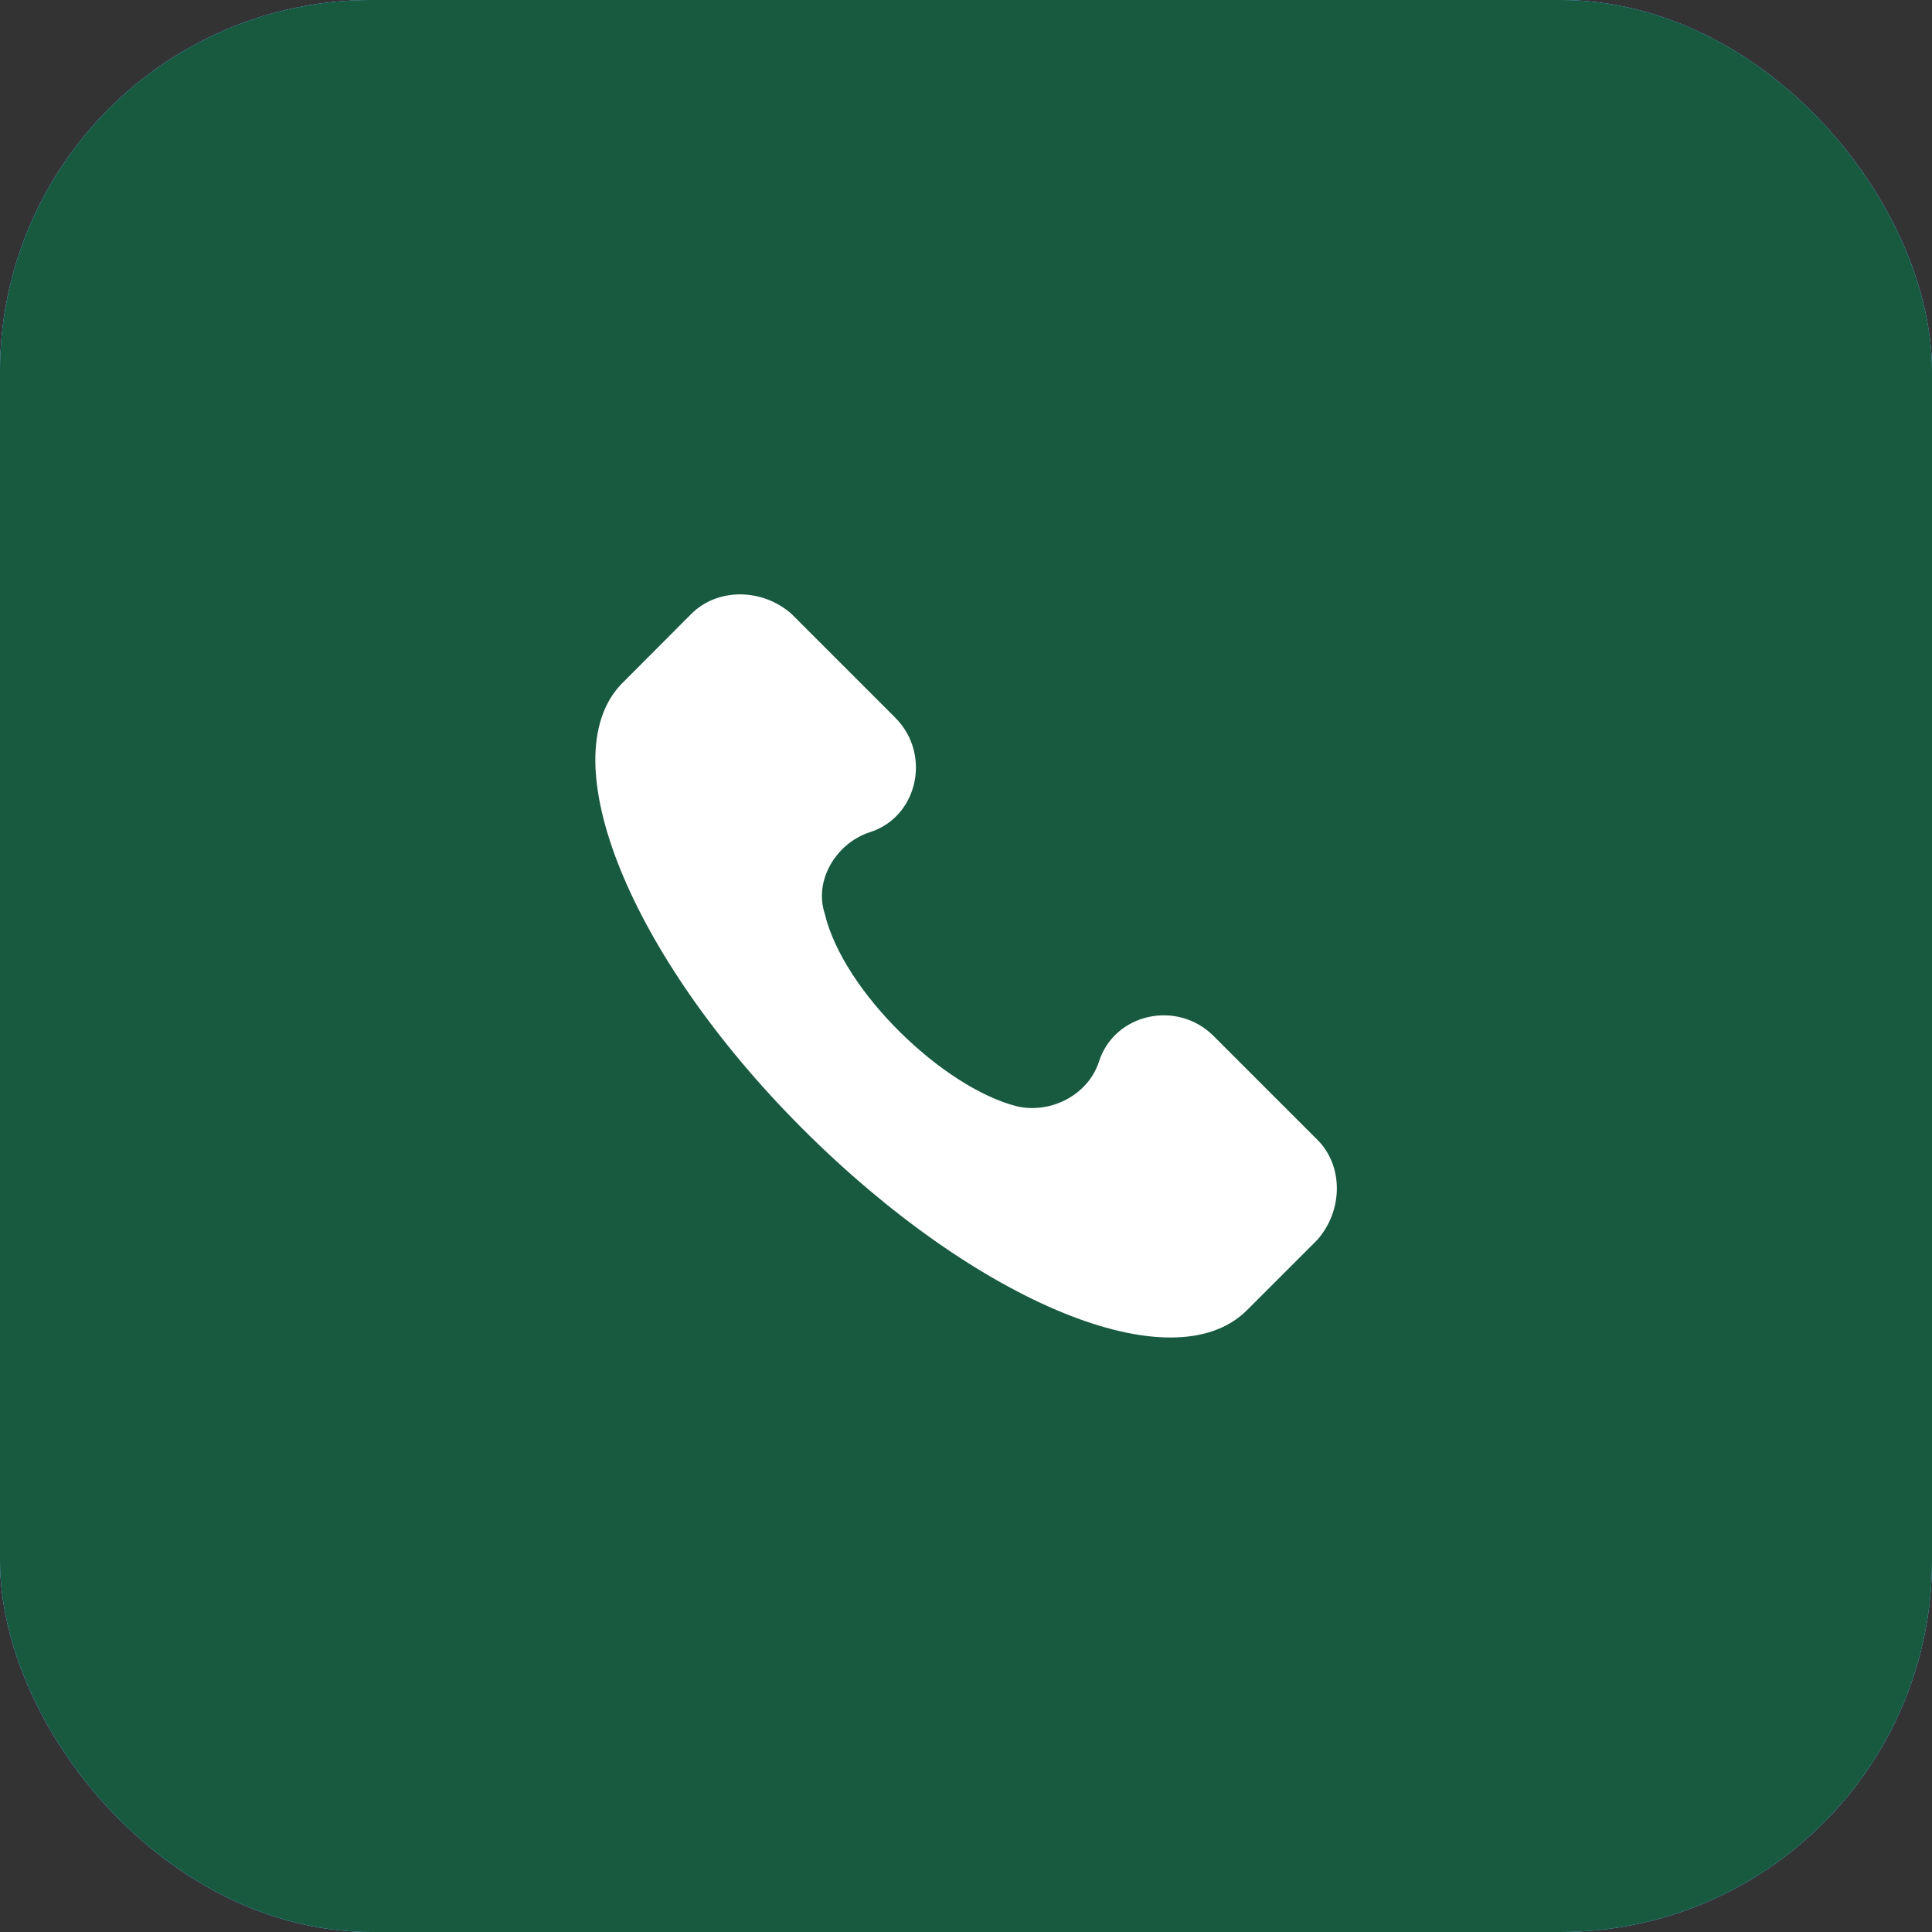
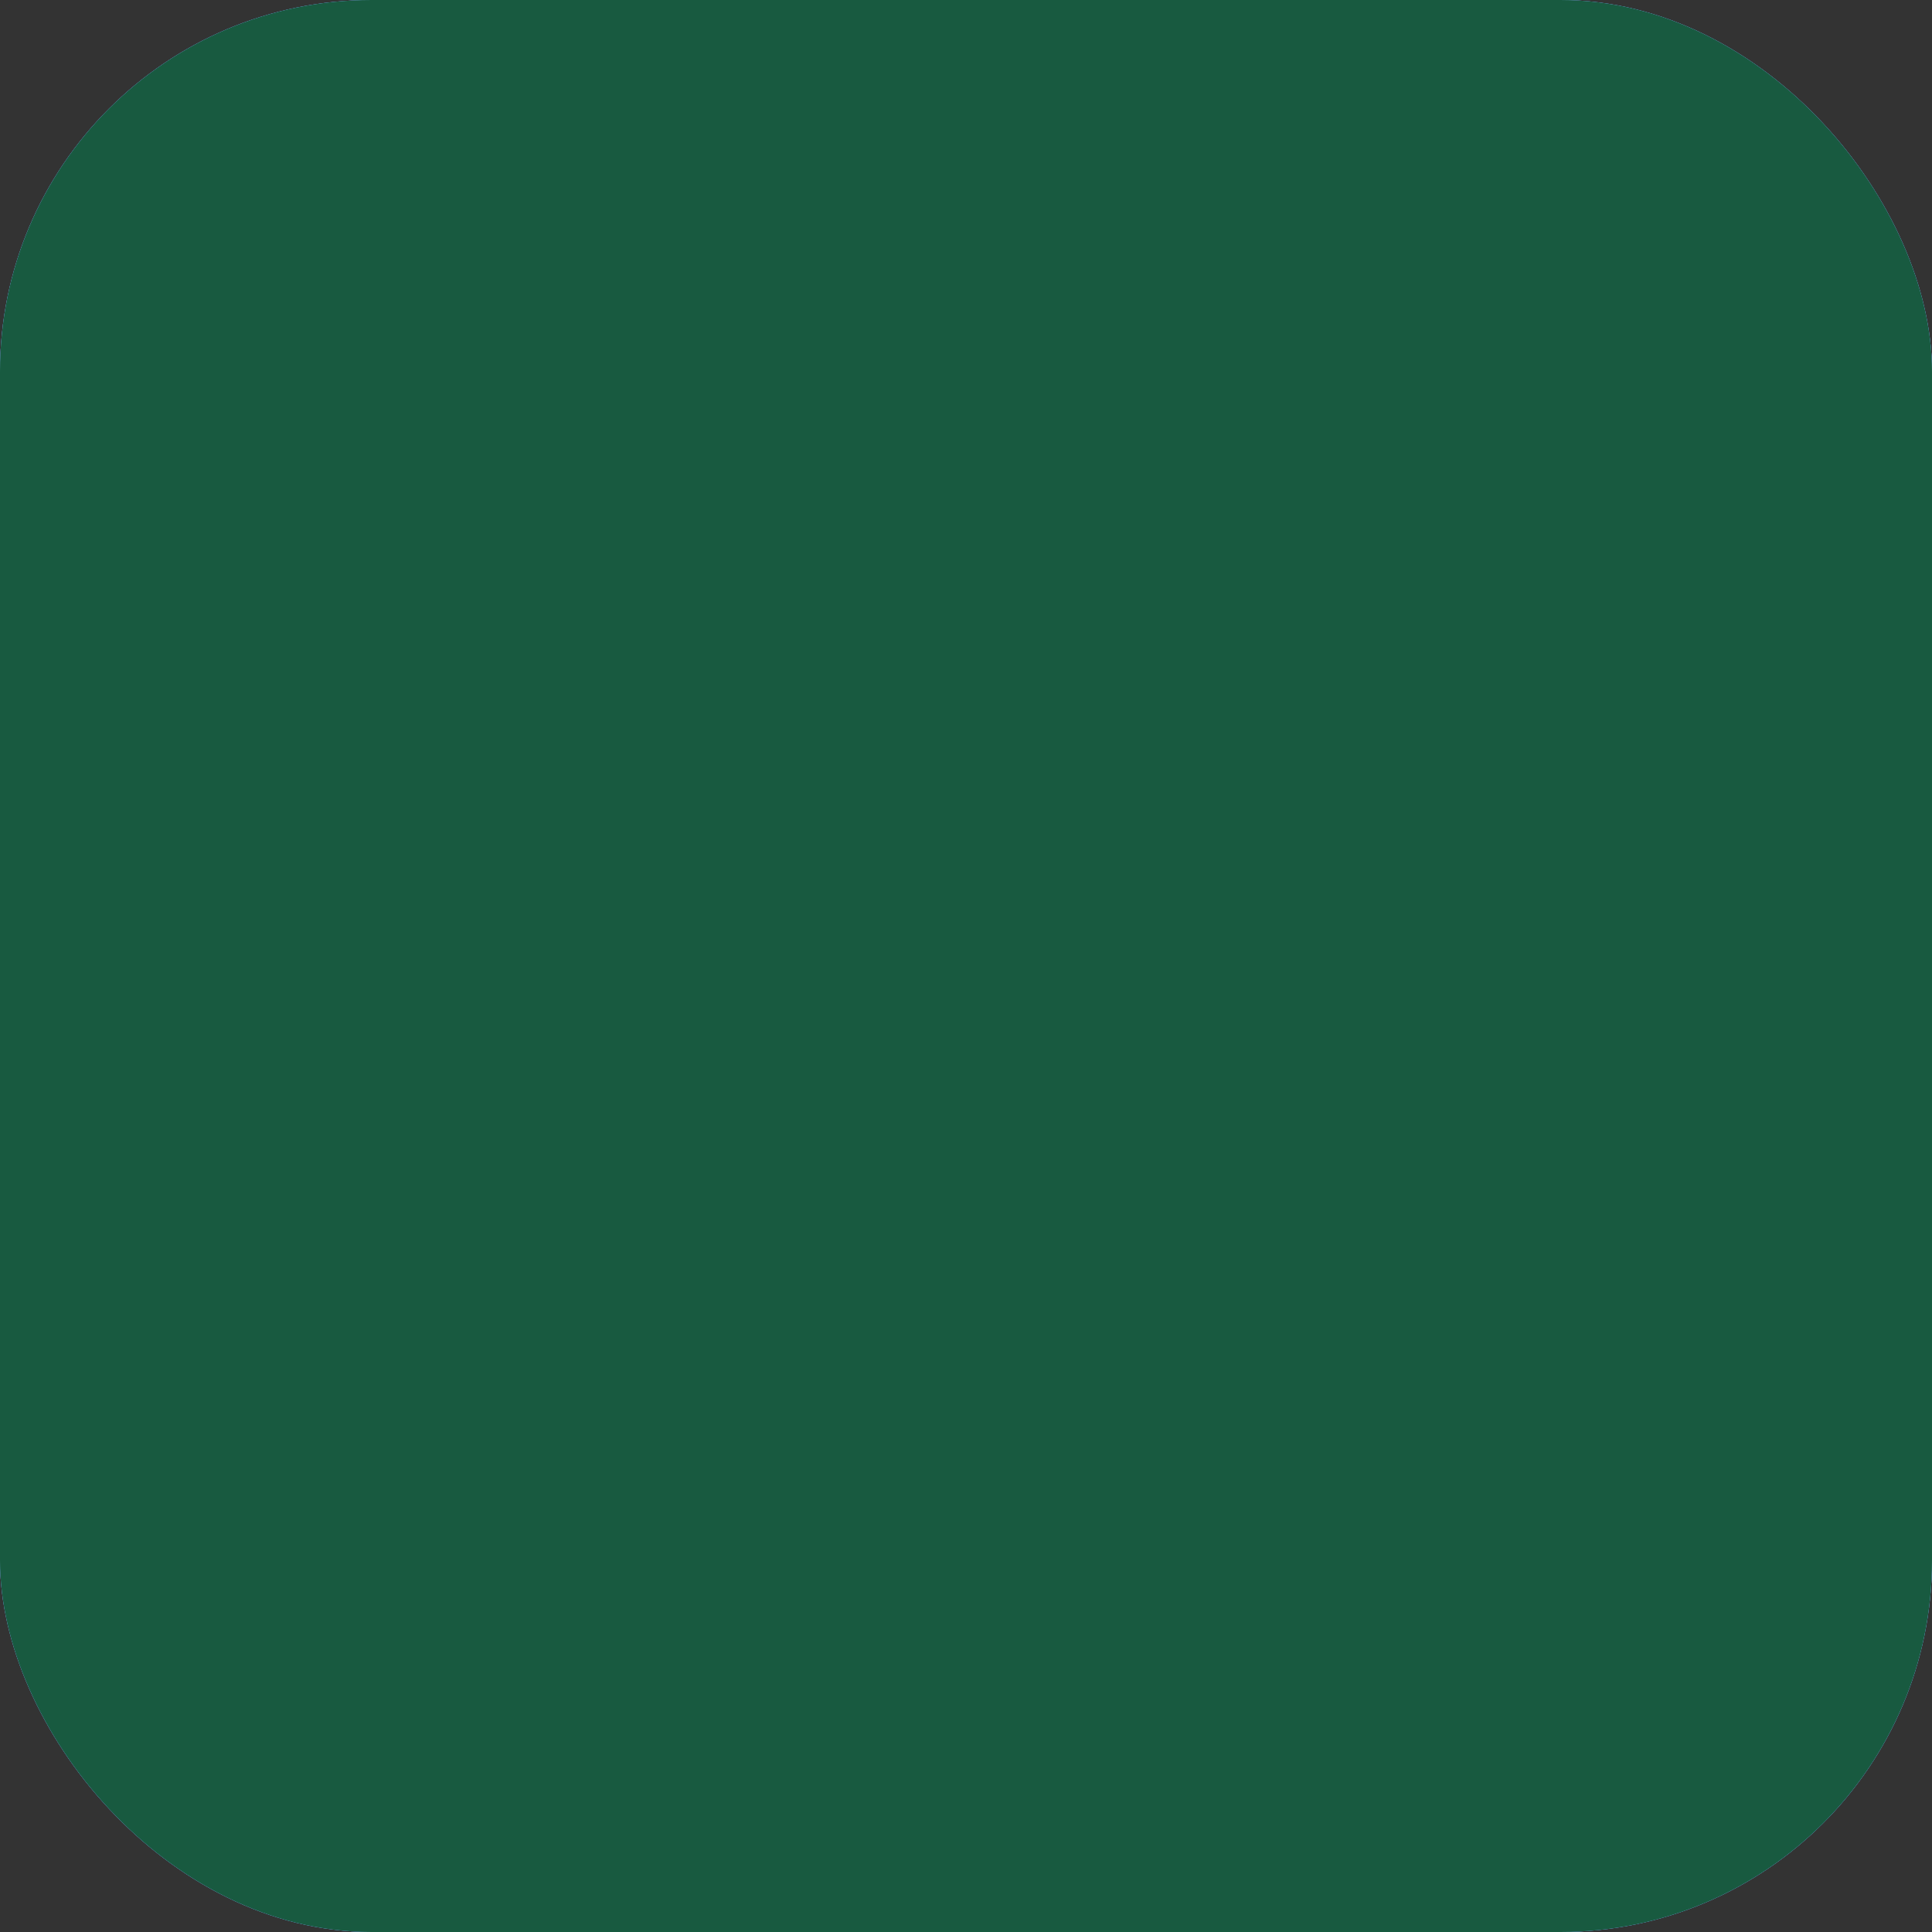
<svg xmlns="http://www.w3.org/2000/svg" width="26" height="26" viewBox="0 0 26 26" fill="none">
  <rect x="0" y="0" width="26" height="26" fill="#333333" stroke="none" />
  <rect width="26" height="26" rx="5" fill="#5C8DD1" />
  <rect width="26" height="26" rx="5" fill="#7EABE8" />
  <rect width="26" height="26" rx="5" fill="url(#paint0_linear_17_5175)" fill-opacity="0.16" />
  <rect width="26" height="26" rx="5" fill="#185A40" />
  <g clip-path="url(#clip0_17_5175)">
-     <path d="M17.73 15.34L16.334 13.944C15.835 13.445 14.989 13.644 14.788 14.292C14.638 14.74 14.14 14.989 13.692 14.89C12.695 14.641 11.35 13.344 11.1 12.299C10.95 11.851 11.25 11.352 11.698 11.202C12.346 11.004 12.545 10.155 12.046 9.656L10.65 8.26C10.253 7.912 9.654 7.912 9.305 8.26L8.359 9.209C7.413 10.206 8.458 12.848 10.8 15.19C13.143 17.532 15.785 18.628 16.782 17.631L17.728 16.685C18.078 16.286 18.078 15.688 17.73 15.34Z" fill="white" />
-   </g>
+     </g>
  <defs>
    <linearGradient id="paint0_linear_17_5175" x1="16.452" y1="35.75" x2="6.158" y2="34.25" gradientUnits="userSpaceOnUse">
      <stop stop-color="white" stop-opacity="0" />
      <stop offset="0.531" stop-color="white" />
      <stop offset="1" stop-color="white" stop-opacity="0" />
    </linearGradient>
    <clipPath id="clip0_17_5175">
-       <rect width="10" height="10" fill="white" transform="translate(8.002 8)" />
-     </clipPath>
+       </clipPath>
  </defs>
</svg>